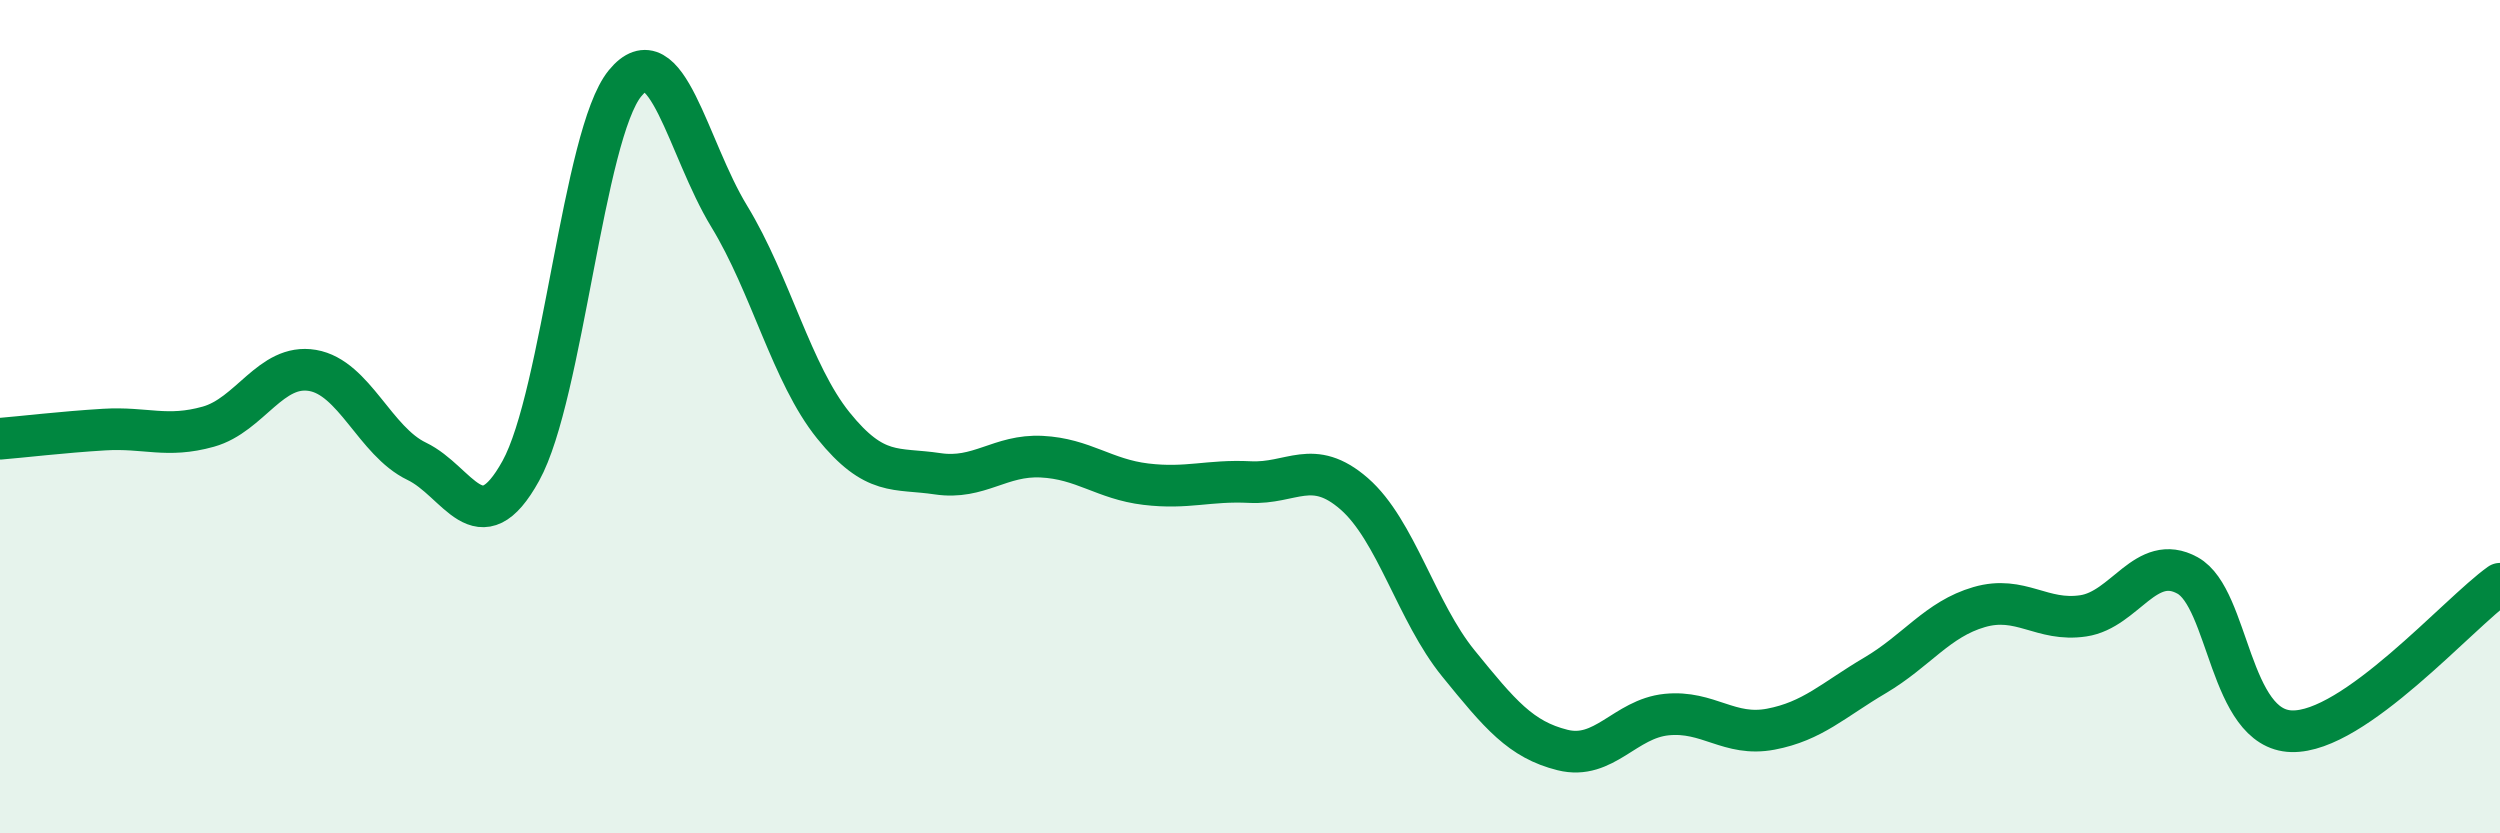
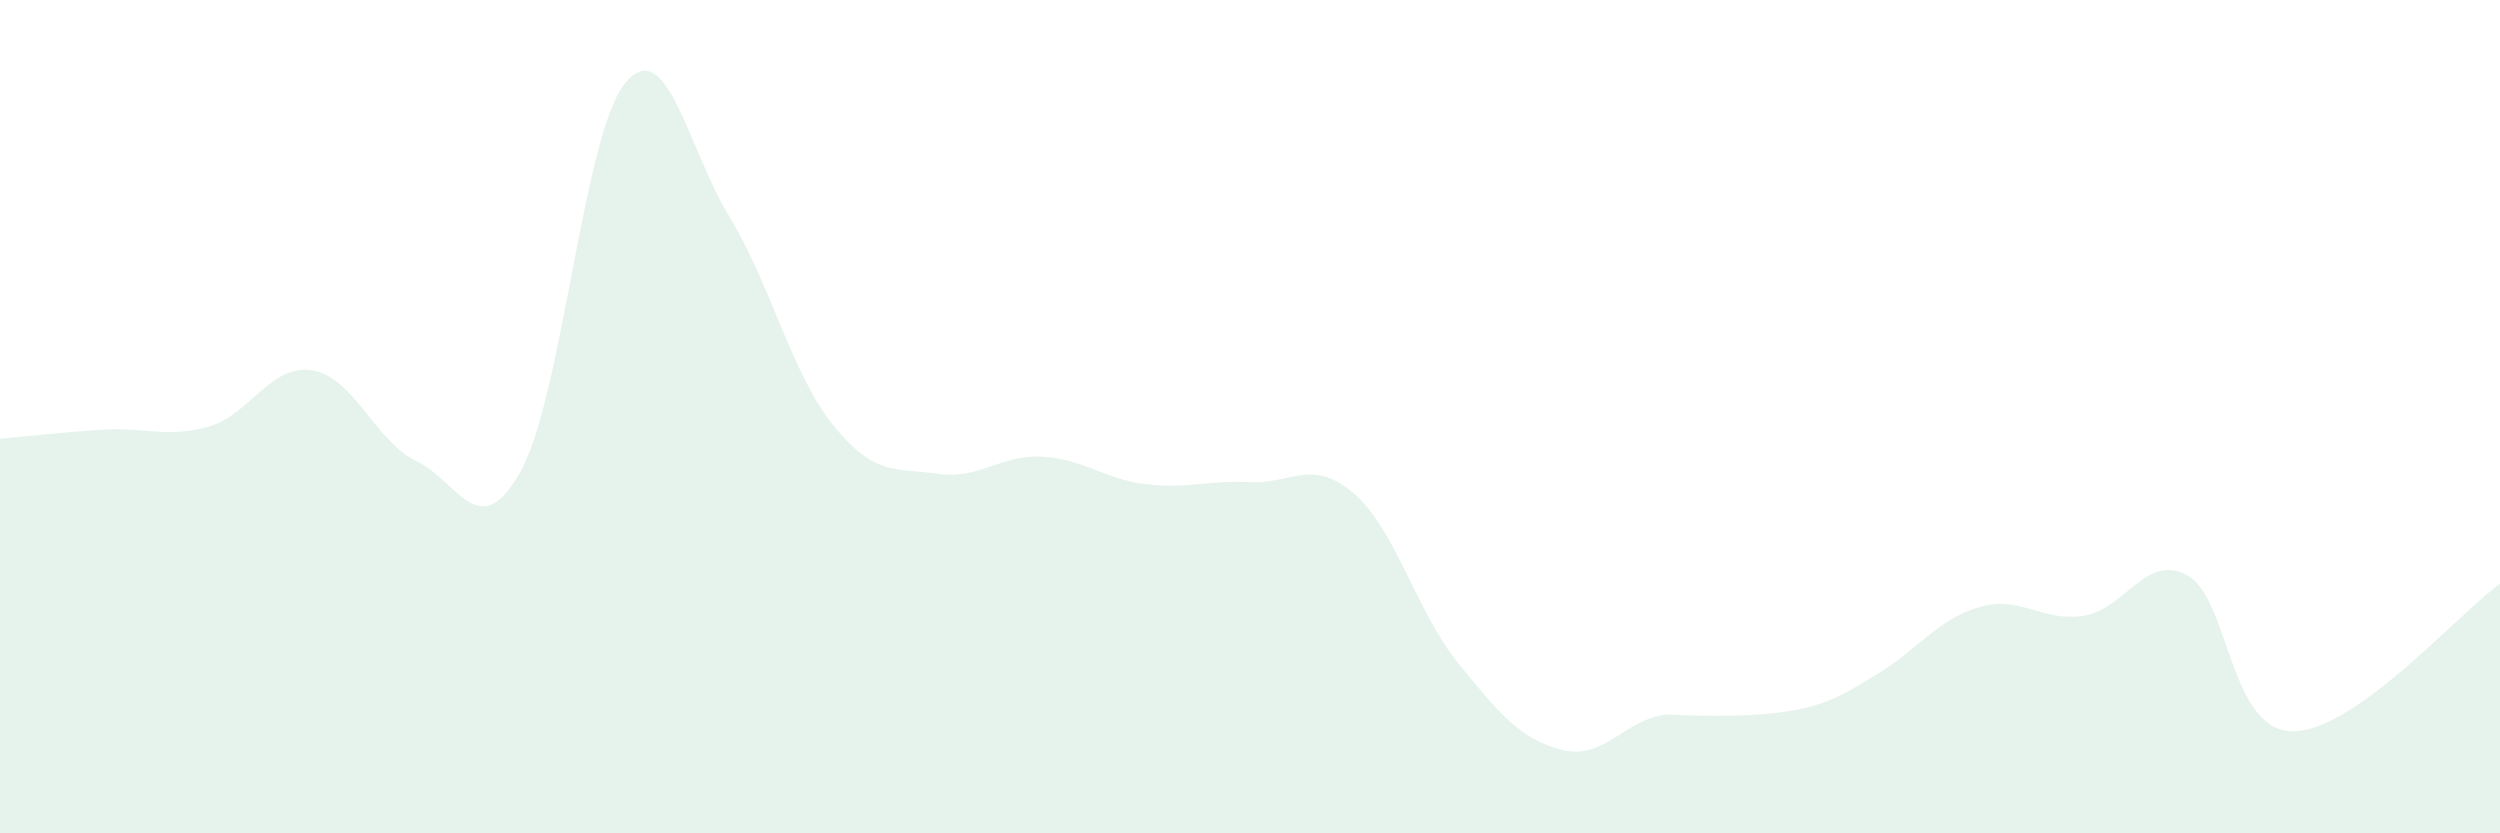
<svg xmlns="http://www.w3.org/2000/svg" width="60" height="20" viewBox="0 0 60 20">
-   <path d="M 0,10.53 C 0.5,10.49 1.5,10.37 2.5,10.31 C 3.5,10.25 4,10.52 5,10.24 C 6,9.96 6.5,8.72 7.5,8.89 C 8.5,9.06 9,10.59 10,11.07 C 11,11.55 11.5,13.11 12.5,11.3 C 13.5,9.49 14,3.22 15,2 C 16,0.78 16.5,3.55 17.5,5.19 C 18.5,6.83 19,8.97 20,10.21 C 21,11.45 21.5,11.22 22.5,11.37 C 23.5,11.52 24,10.91 25,10.96 C 26,11.01 26.5,11.5 27.5,11.62 C 28.5,11.74 29,11.52 30,11.57 C 31,11.62 31.5,10.98 32.5,11.85 C 33.5,12.72 34,14.69 35,15.92 C 36,17.15 36.5,17.75 37.5,18 C 38.5,18.25 39,17.25 40,17.15 C 41,17.05 41.5,17.69 42.5,17.5 C 43.5,17.31 44,16.8 45,16.21 C 46,15.62 46.5,14.86 47.5,14.57 C 48.5,14.28 49,14.93 50,14.78 C 51,14.63 51.5,13.26 52.5,13.81 C 53.5,14.36 53.5,17.51 55,17.55 C 56.5,17.59 59,14.72 60,14.01L60 20L0 20Z" fill="#008740" opacity="0.1" stroke-linecap="round" stroke-linejoin="round" />
-   <path d="M 0,10.53 C 0.5,10.49 1.5,10.37 2.5,10.31 C 3.5,10.25 4,10.52 5,10.24 C 6,9.96 6.5,8.72 7.5,8.89 C 8.5,9.06 9,10.59 10,11.07 C 11,11.55 11.5,13.11 12.5,11.3 C 13.5,9.49 14,3.22 15,2 C 16,0.78 16.5,3.55 17.5,5.19 C 18.5,6.83 19,8.97 20,10.21 C 21,11.45 21.5,11.22 22.5,11.37 C 23.5,11.52 24,10.91 25,10.96 C 26,11.01 26.5,11.5 27.5,11.62 C 28.5,11.74 29,11.52 30,11.57 C 31,11.62 31.5,10.98 32.5,11.85 C 33.5,12.72 34,14.69 35,15.92 C 36,17.15 36.5,17.75 37.5,18 C 38.5,18.25 39,17.25 40,17.15 C 41,17.05 41.5,17.69 42.5,17.5 C 43.5,17.31 44,16.8 45,16.21 C 46,15.62 46.5,14.86 47.5,14.57 C 48.5,14.28 49,14.93 50,14.78 C 51,14.63 51.5,13.26 52.5,13.81 C 53.5,14.36 53.5,17.51 55,17.55 C 56.5,17.59 59,14.72 60,14.01" stroke="#008740" stroke-width="1" fill="none" stroke-linecap="round" stroke-linejoin="round" />
+   <path d="M 0,10.53 C 0.5,10.49 1.5,10.37 2.5,10.31 C 3.5,10.25 4,10.52 5,10.24 C 6,9.96 6.5,8.72 7.5,8.89 C 8.5,9.06 9,10.59 10,11.07 C 11,11.55 11.5,13.11 12.5,11.3 C 13.5,9.49 14,3.22 15,2 C 16,0.78 16.5,3.55 17.5,5.19 C 18.5,6.83 19,8.97 20,10.21 C 21,11.45 21.5,11.22 22.5,11.37 C 23.5,11.52 24,10.91 25,10.96 C 26,11.01 26.5,11.5 27.5,11.62 C 28.5,11.74 29,11.52 30,11.57 C 31,11.62 31.5,10.98 32.5,11.85 C 33.5,12.72 34,14.69 35,15.92 C 36,17.15 36.5,17.75 37.5,18 C 38.5,18.25 39,17.25 40,17.15 C 43.5,17.31 44,16.8 45,16.21 C 46,15.62 46.5,14.86 47.5,14.57 C 48.5,14.28 49,14.93 50,14.78 C 51,14.63 51.5,13.26 52.5,13.81 C 53.5,14.36 53.5,17.51 55,17.55 C 56.5,17.59 59,14.72 60,14.01L60 20L0 20Z" fill="#008740" opacity="0.1" stroke-linecap="round" stroke-linejoin="round" />
</svg>